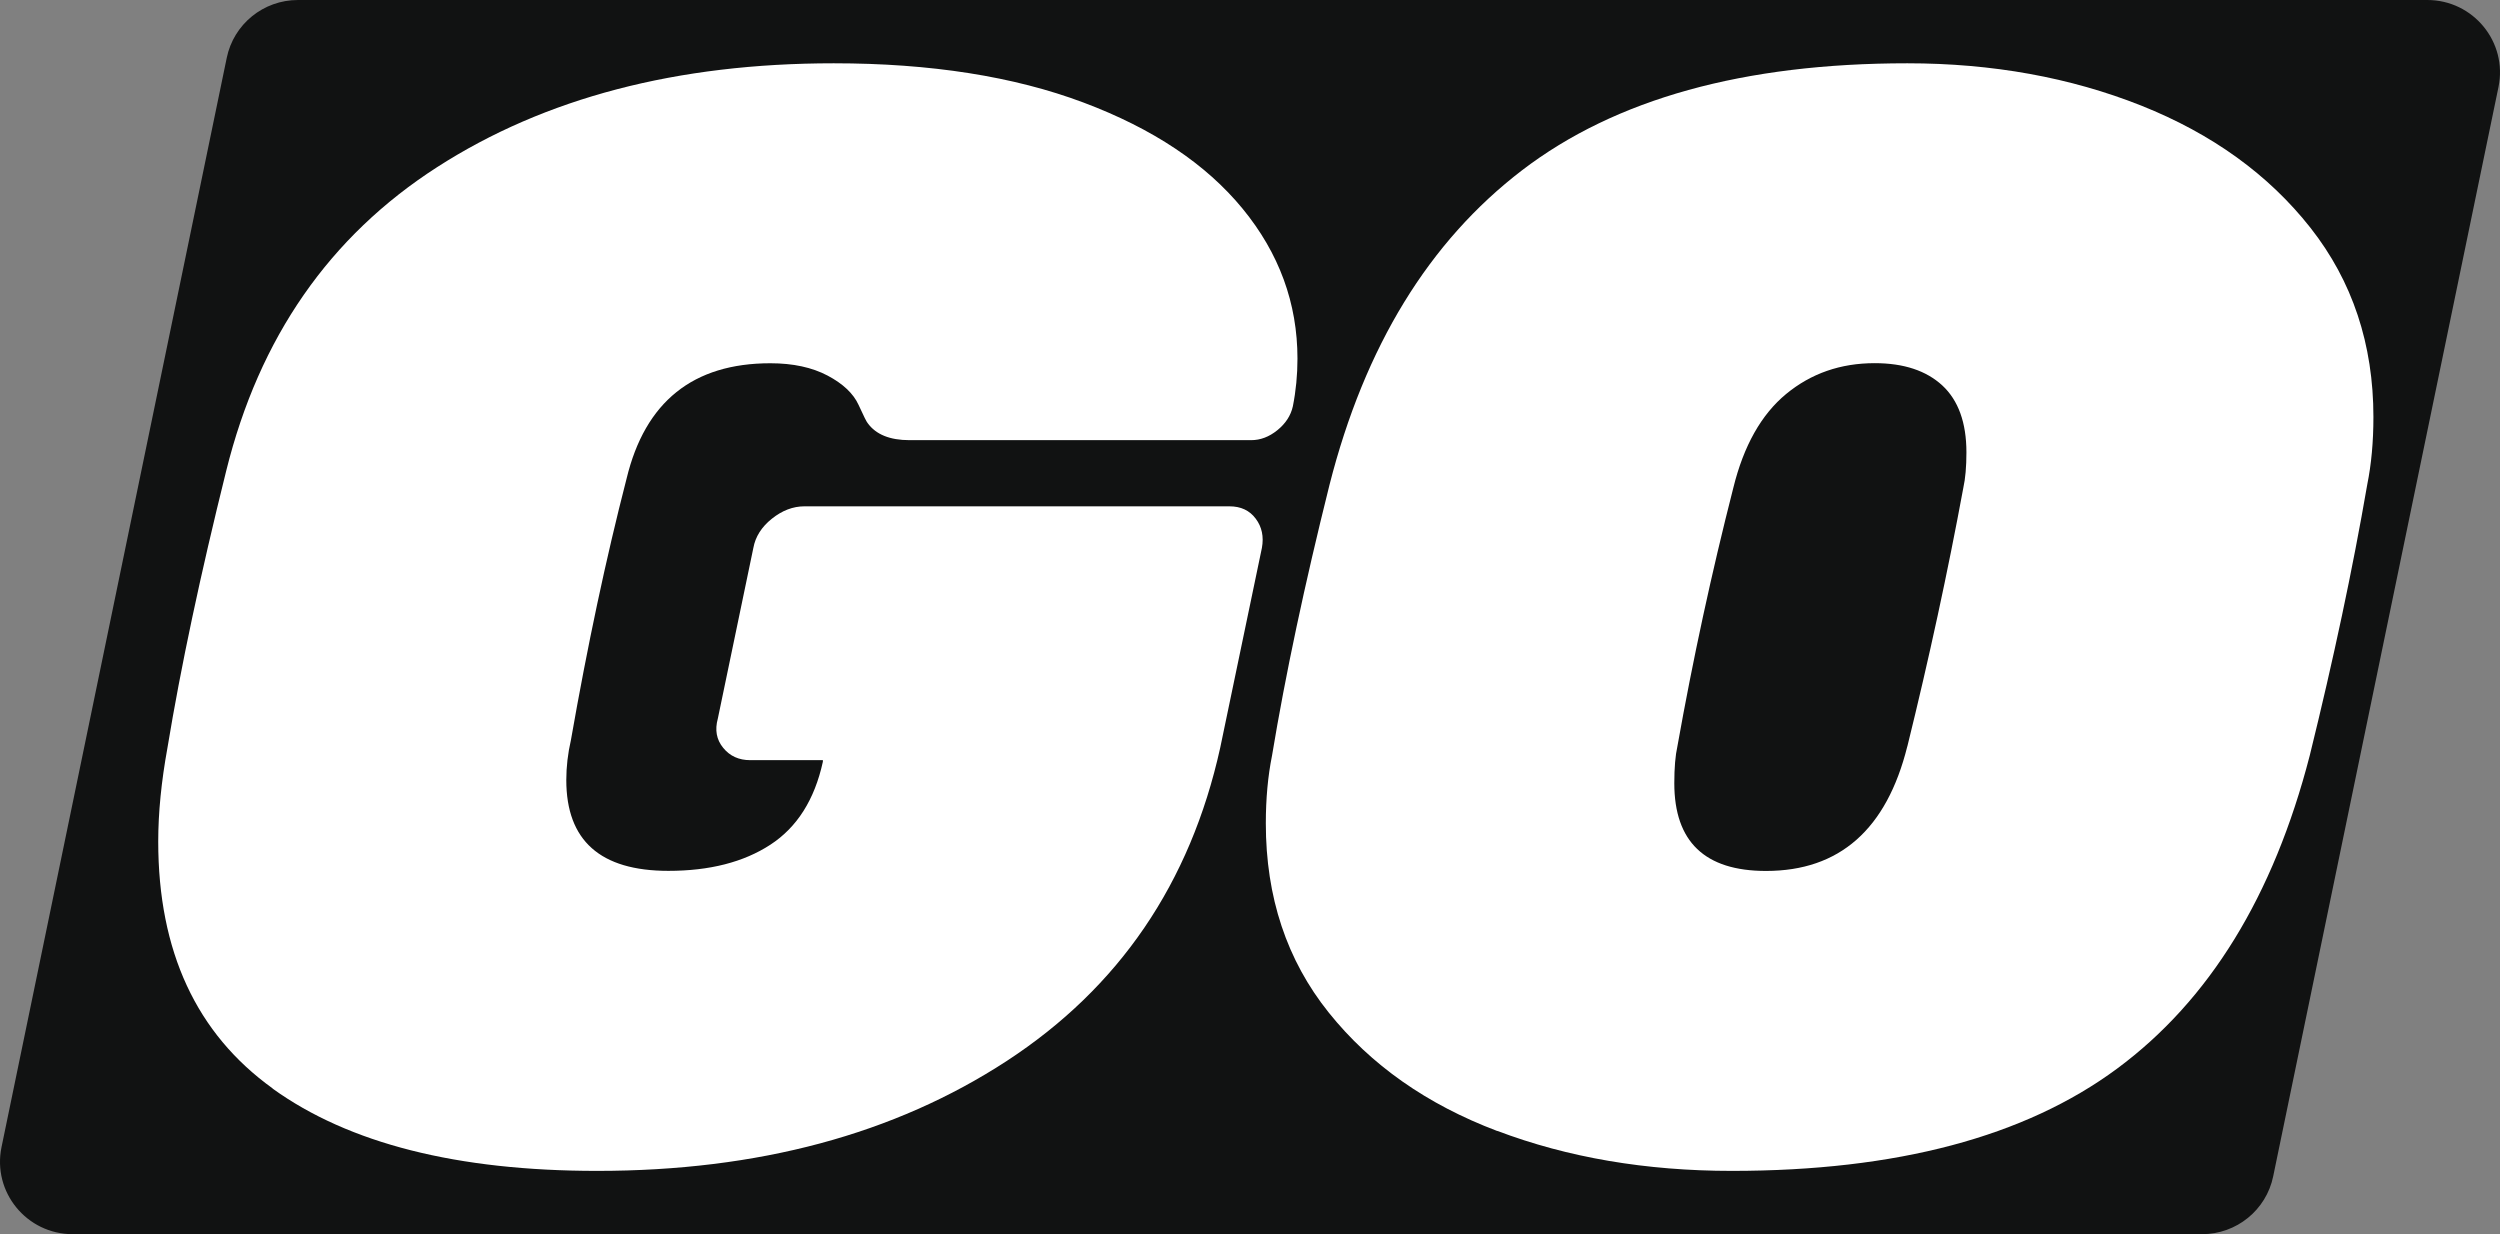
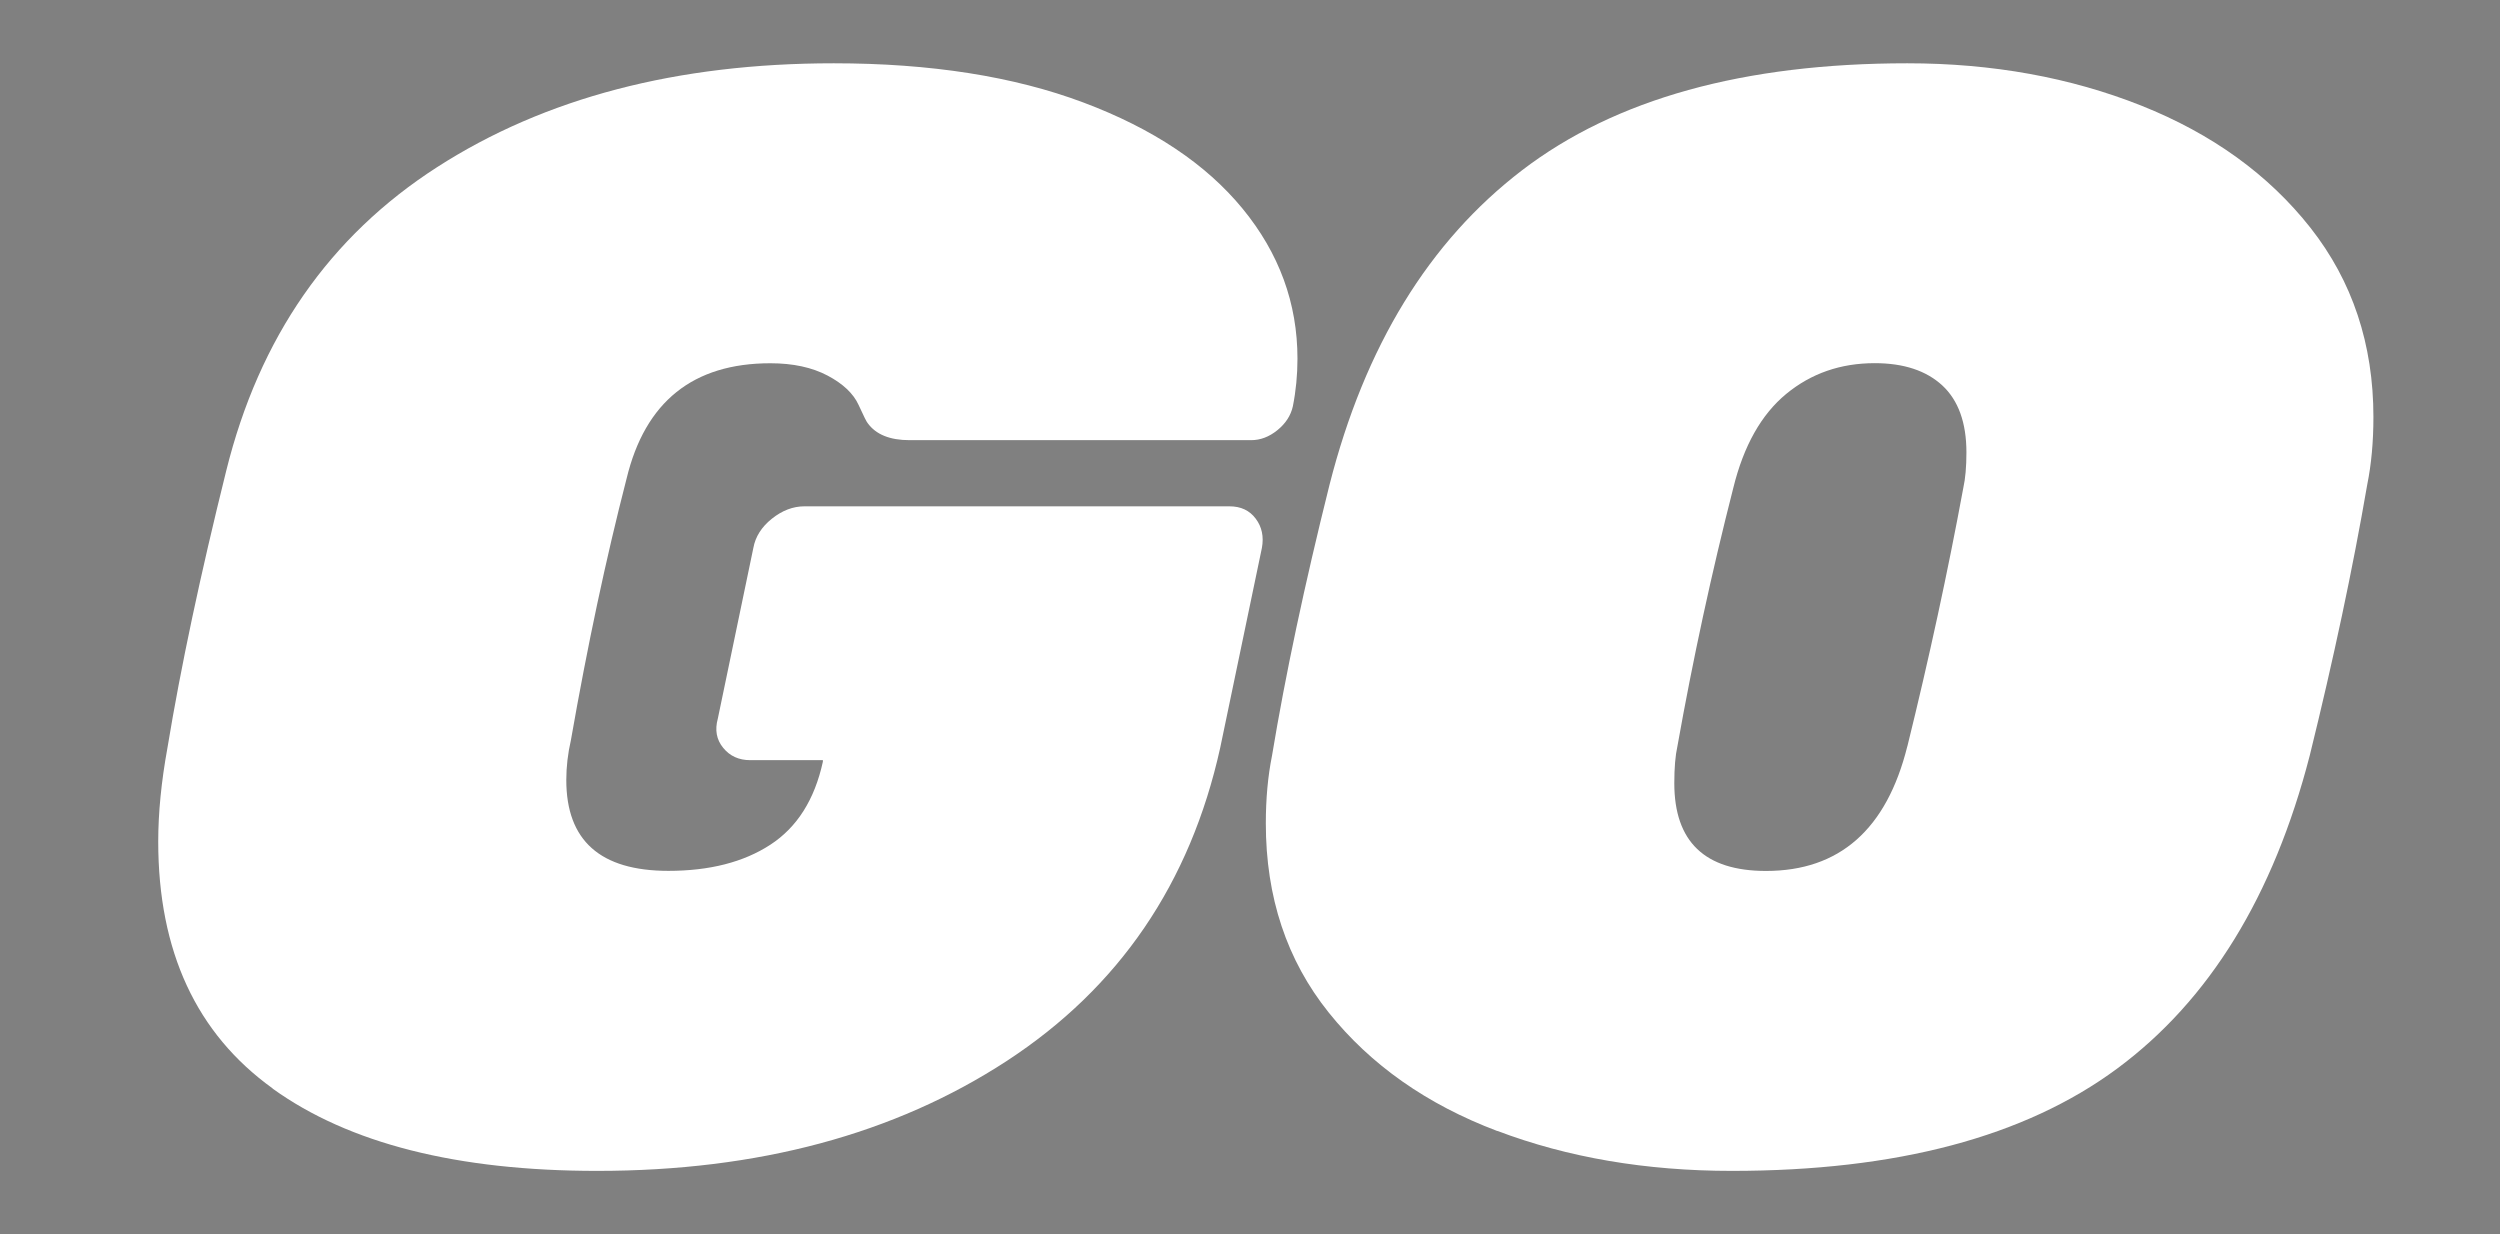
<svg xmlns="http://www.w3.org/2000/svg" width="79" height="39" viewBox="0 0 79 39" fill="none">
  <rect x="0" y="0" width="79" height="39" fill="#808080" stroke="none" />
-   <path d="M7.165 1.828L0.048 36.249C-0.246 37.67 0.844 39 2.298 39H69.583C70.673 39 71.614 38.237 71.833 37.172L78.952 2.751C79.246 1.33 78.156 0 76.702 0H9.415C8.325 0 7.384 0.763 7.165 1.828Z" fill="#111212" />
  <path d="M8.615 34.394C6.205 32.66 5 30.061 5 26.593C5 25.687 5.097 24.698 5.292 23.628C5.714 21.068 6.335 18.152 7.148 14.88C8.191 10.667 10.412 7.468 13.816 5.28C17.218 3.092 21.394 2 26.346 2C29.407 2 32.036 2.414 34.235 3.239C36.434 4.065 38.109 5.183 39.266 6.594C40.422 8.003 41 9.583 41 11.333C41 11.852 40.951 12.355 40.854 12.841C40.789 13.132 40.625 13.384 40.365 13.594C40.103 13.806 39.828 13.909 39.535 13.909H28.74C28.121 13.909 27.681 13.731 27.421 13.374C27.389 13.342 27.291 13.148 27.129 12.791C26.965 12.435 26.64 12.127 26.151 11.868C25.662 11.61 25.06 11.479 24.344 11.479C21.902 11.479 20.386 12.694 19.8 15.124C19.149 17.651 18.563 20.406 18.041 23.387C17.944 23.809 17.895 24.231 17.895 24.651C17.895 26.563 18.97 27.519 21.119 27.519C22.421 27.519 23.496 27.245 24.342 26.694C25.188 26.143 25.741 25.269 26.003 24.07V24.021H23.707C23.348 24.021 23.064 23.892 22.853 23.632C22.64 23.373 22.585 23.065 22.683 22.709L23.806 17.314C23.871 16.959 24.066 16.65 24.393 16.39C24.717 16.131 25.06 16 25.419 16H38.852C39.209 16 39.487 16.129 39.681 16.39C39.876 16.65 39.941 16.957 39.876 17.314L38.558 23.632C37.612 27.909 35.365 31.207 31.817 33.524C28.267 35.841 23.952 37 18.873 37C14.445 37 11.025 36.134 8.615 34.4" fill="white" />
  <path d="M47.314 35.74C45.088 34.898 43.313 33.651 41.988 31.997C40.663 30.344 40 28.351 40 26.018C40 25.241 40.065 24.528 40.196 23.878C40.62 21.318 41.227 18.465 42.012 15.322C43.125 10.947 45.154 7.632 48.099 5.379C51.045 3.126 55.102 2 60.273 2C62.956 2 65.419 2.446 67.661 3.336C69.902 4.229 71.687 5.517 73.012 7.2C74.338 8.886 75 10.879 75 13.18C75 13.957 74.935 14.672 74.804 15.318C74.346 17.977 73.74 20.827 72.988 23.874C71.842 28.315 69.814 31.612 66.901 33.768C63.988 35.924 59.931 37 54.727 37C52.009 37 49.538 36.578 47.314 35.736M60.273 23.583C60.961 20.795 61.55 18.074 62.041 15.415C62.106 15.122 62.139 14.751 62.139 14.296C62.139 13.358 61.884 12.651 61.378 12.181C60.871 11.713 60.159 11.476 59.242 11.476C58.161 11.476 57.23 11.801 56.443 12.449C55.658 13.097 55.1 14.087 54.773 15.415C54.086 18.106 53.497 20.827 53.006 23.583C52.941 23.874 52.908 24.263 52.908 24.75C52.908 26.597 53.872 27.522 55.805 27.522C58.129 27.522 59.617 26.209 60.271 23.585" fill="white" />
</svg>